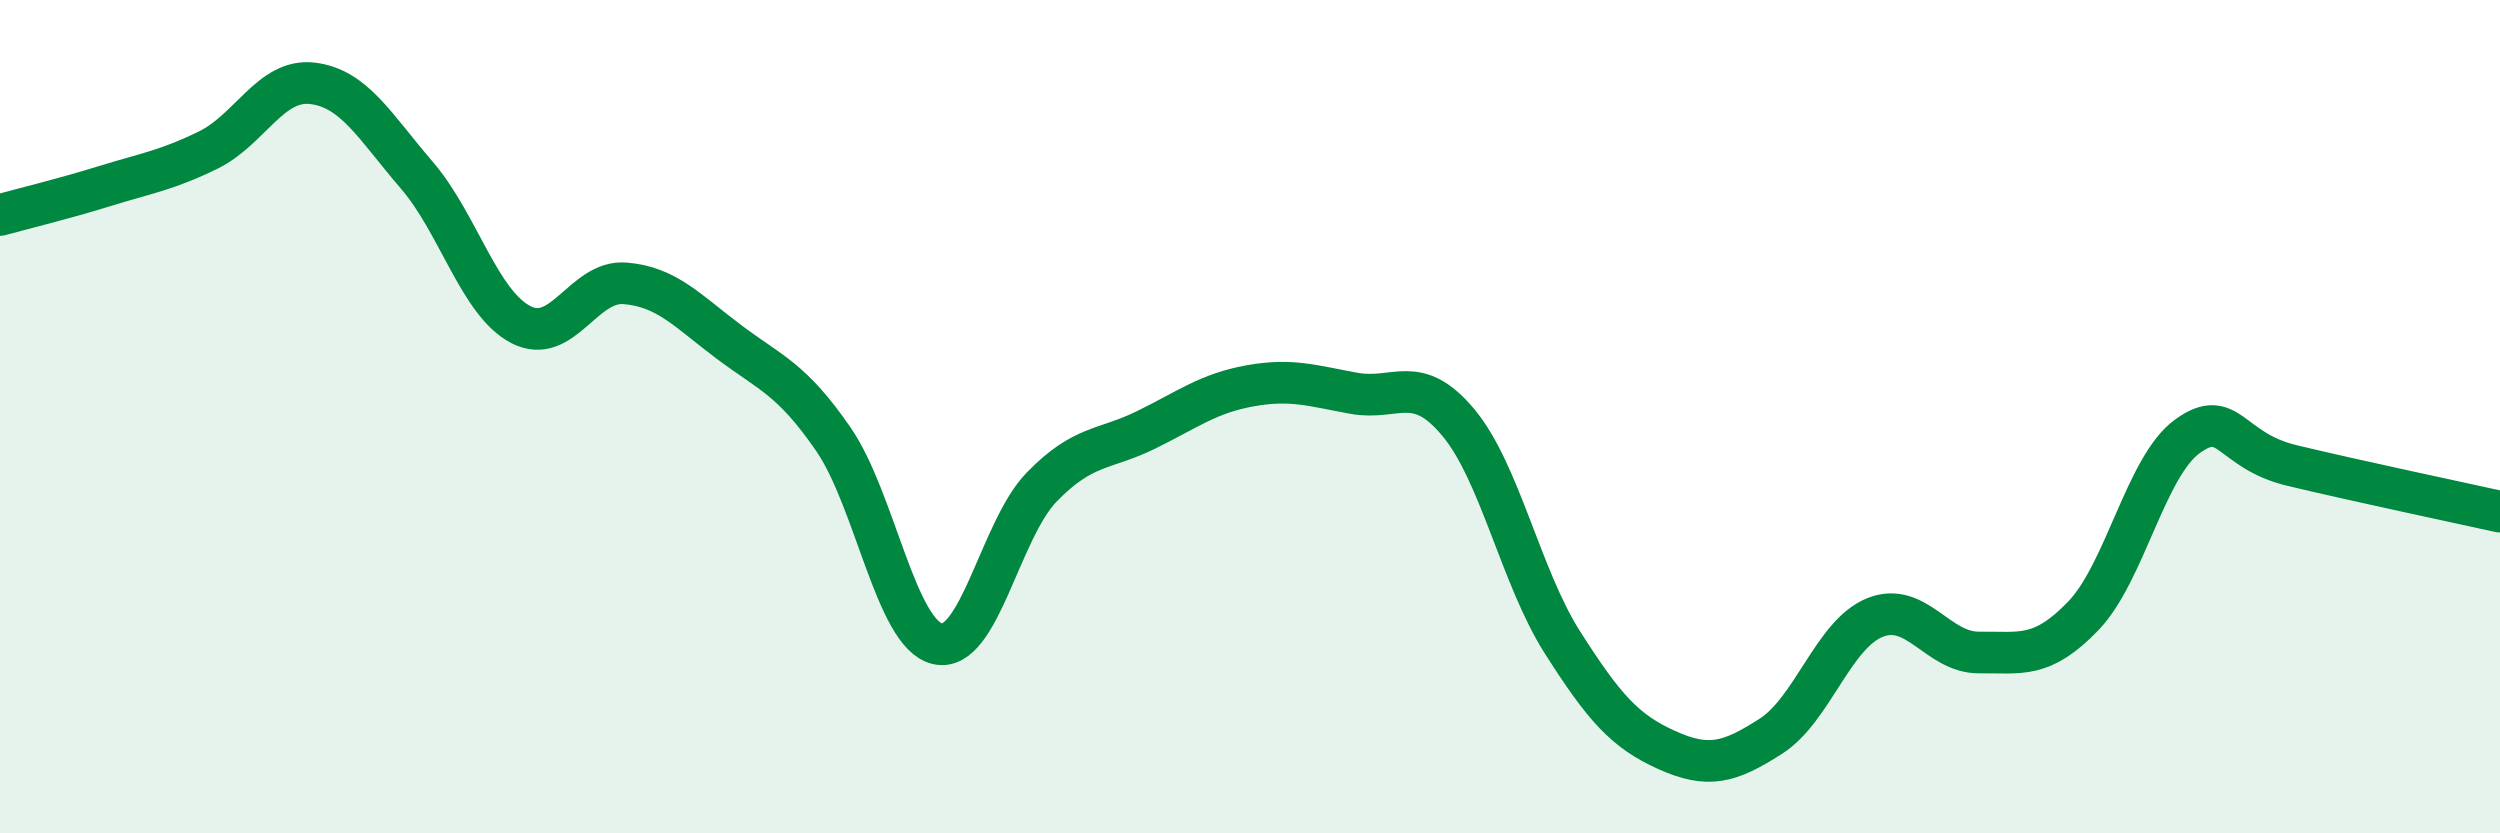
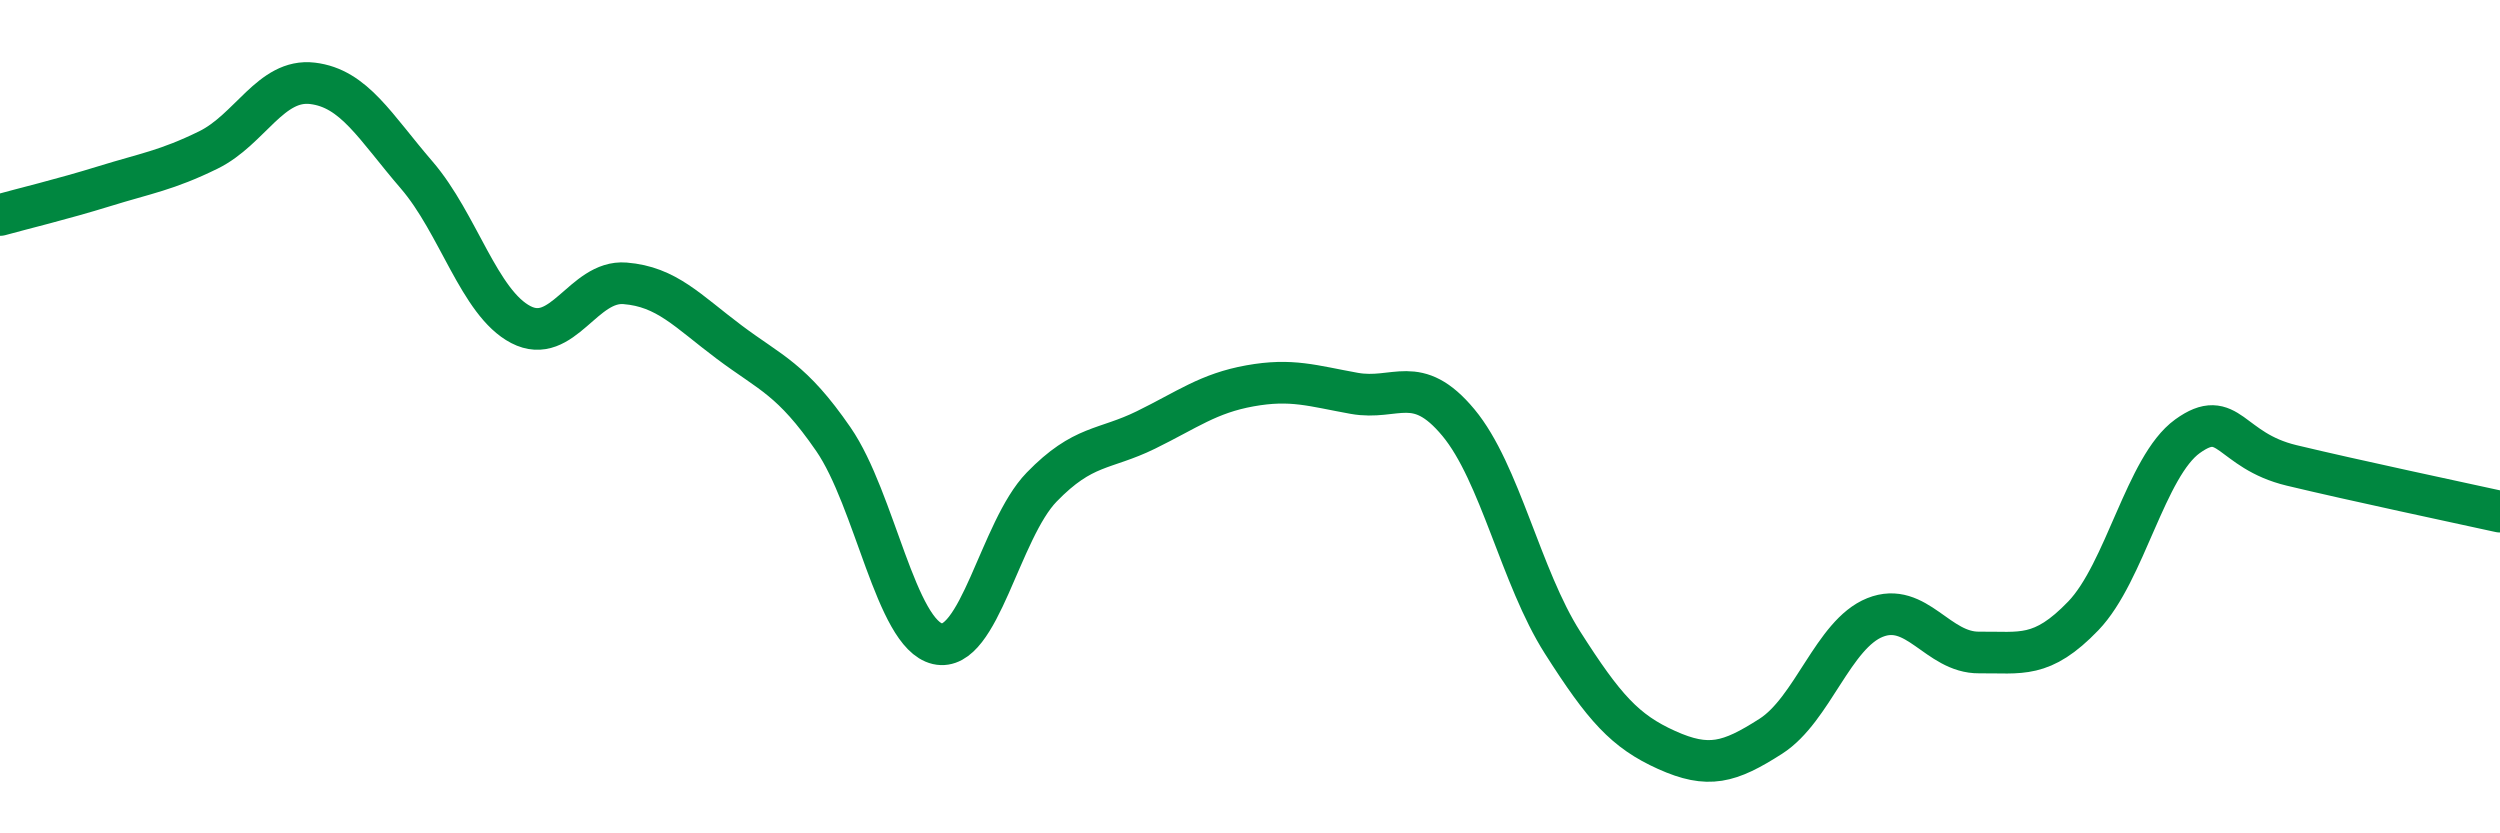
<svg xmlns="http://www.w3.org/2000/svg" width="60" height="20" viewBox="0 0 60 20">
-   <path d="M 0,5.16 C 0.5,5.02 1.5,4.78 2.5,4.47 C 3.5,4.16 4,4.09 5,3.6 C 6,3.11 6.5,1.88 7.5,2 C 8.5,2.12 9,3.04 10,4.2 C 11,5.36 11.5,7.27 12.5,7.79 C 13.5,8.31 14,6.72 15,6.8 C 16,6.88 16.5,7.46 17.5,8.21 C 18.5,8.96 19,9.09 20,10.54 C 21,11.99 21.5,15.22 22.5,15.45 C 23.5,15.68 24,12.72 25,11.69 C 26,10.66 26.5,10.81 27.5,10.32 C 28.5,9.83 29,9.44 30,9.26 C 31,9.08 31.5,9.26 32.5,9.44 C 33.5,9.62 34,8.94 35,10.14 C 36,11.34 36.5,13.85 37.5,15.42 C 38.5,16.99 39,17.55 40,18 C 41,18.45 41.5,18.31 42.5,17.67 C 43.5,17.03 44,15.22 45,14.82 C 46,14.42 46.5,15.67 47.5,15.66 C 48.5,15.65 49,15.82 50,14.78 C 51,13.74 51.5,11.19 52.5,10.47 C 53.5,9.75 53.5,10.81 55,11.17 C 56.5,11.53 59,12.06 60,12.28L60 20L0 20Z" fill="#008740" opacity="0.1" stroke-linecap="round" stroke-linejoin="round" />
  <path d="M 0,5.16 C 0.5,5.02 1.5,4.78 2.5,4.47 C 3.5,4.16 4,4.09 5,3.6 C 6,3.11 6.5,1.88 7.5,2 C 8.5,2.12 9,3.04 10,4.2 C 11,5.36 11.5,7.27 12.5,7.79 C 13.5,8.31 14,6.72 15,6.8 C 16,6.88 16.5,7.46 17.5,8.21 C 18.5,8.96 19,9.09 20,10.54 C 21,11.99 21.5,15.22 22.5,15.45 C 23.5,15.68 24,12.72 25,11.69 C 26,10.66 26.5,10.81 27.5,10.32 C 28.5,9.83 29,9.44 30,9.26 C 31,9.08 31.5,9.26 32.5,9.44 C 33.5,9.62 34,8.94 35,10.14 C 36,11.34 36.5,13.85 37.5,15.42 C 38.5,16.99 39,17.55 40,18 C 41,18.45 41.5,18.31 42.5,17.67 C 43.5,17.03 44,15.22 45,14.82 C 46,14.42 46.5,15.67 47.5,15.66 C 48.5,15.65 49,15.82 50,14.78 C 51,13.74 51.5,11.19 52.5,10.47 C 53.5,9.75 53.5,10.81 55,11.17 C 56.5,11.53 59,12.06 60,12.28" stroke="#008740" stroke-width="1" fill="none" stroke-linecap="round" stroke-linejoin="round" />
</svg>